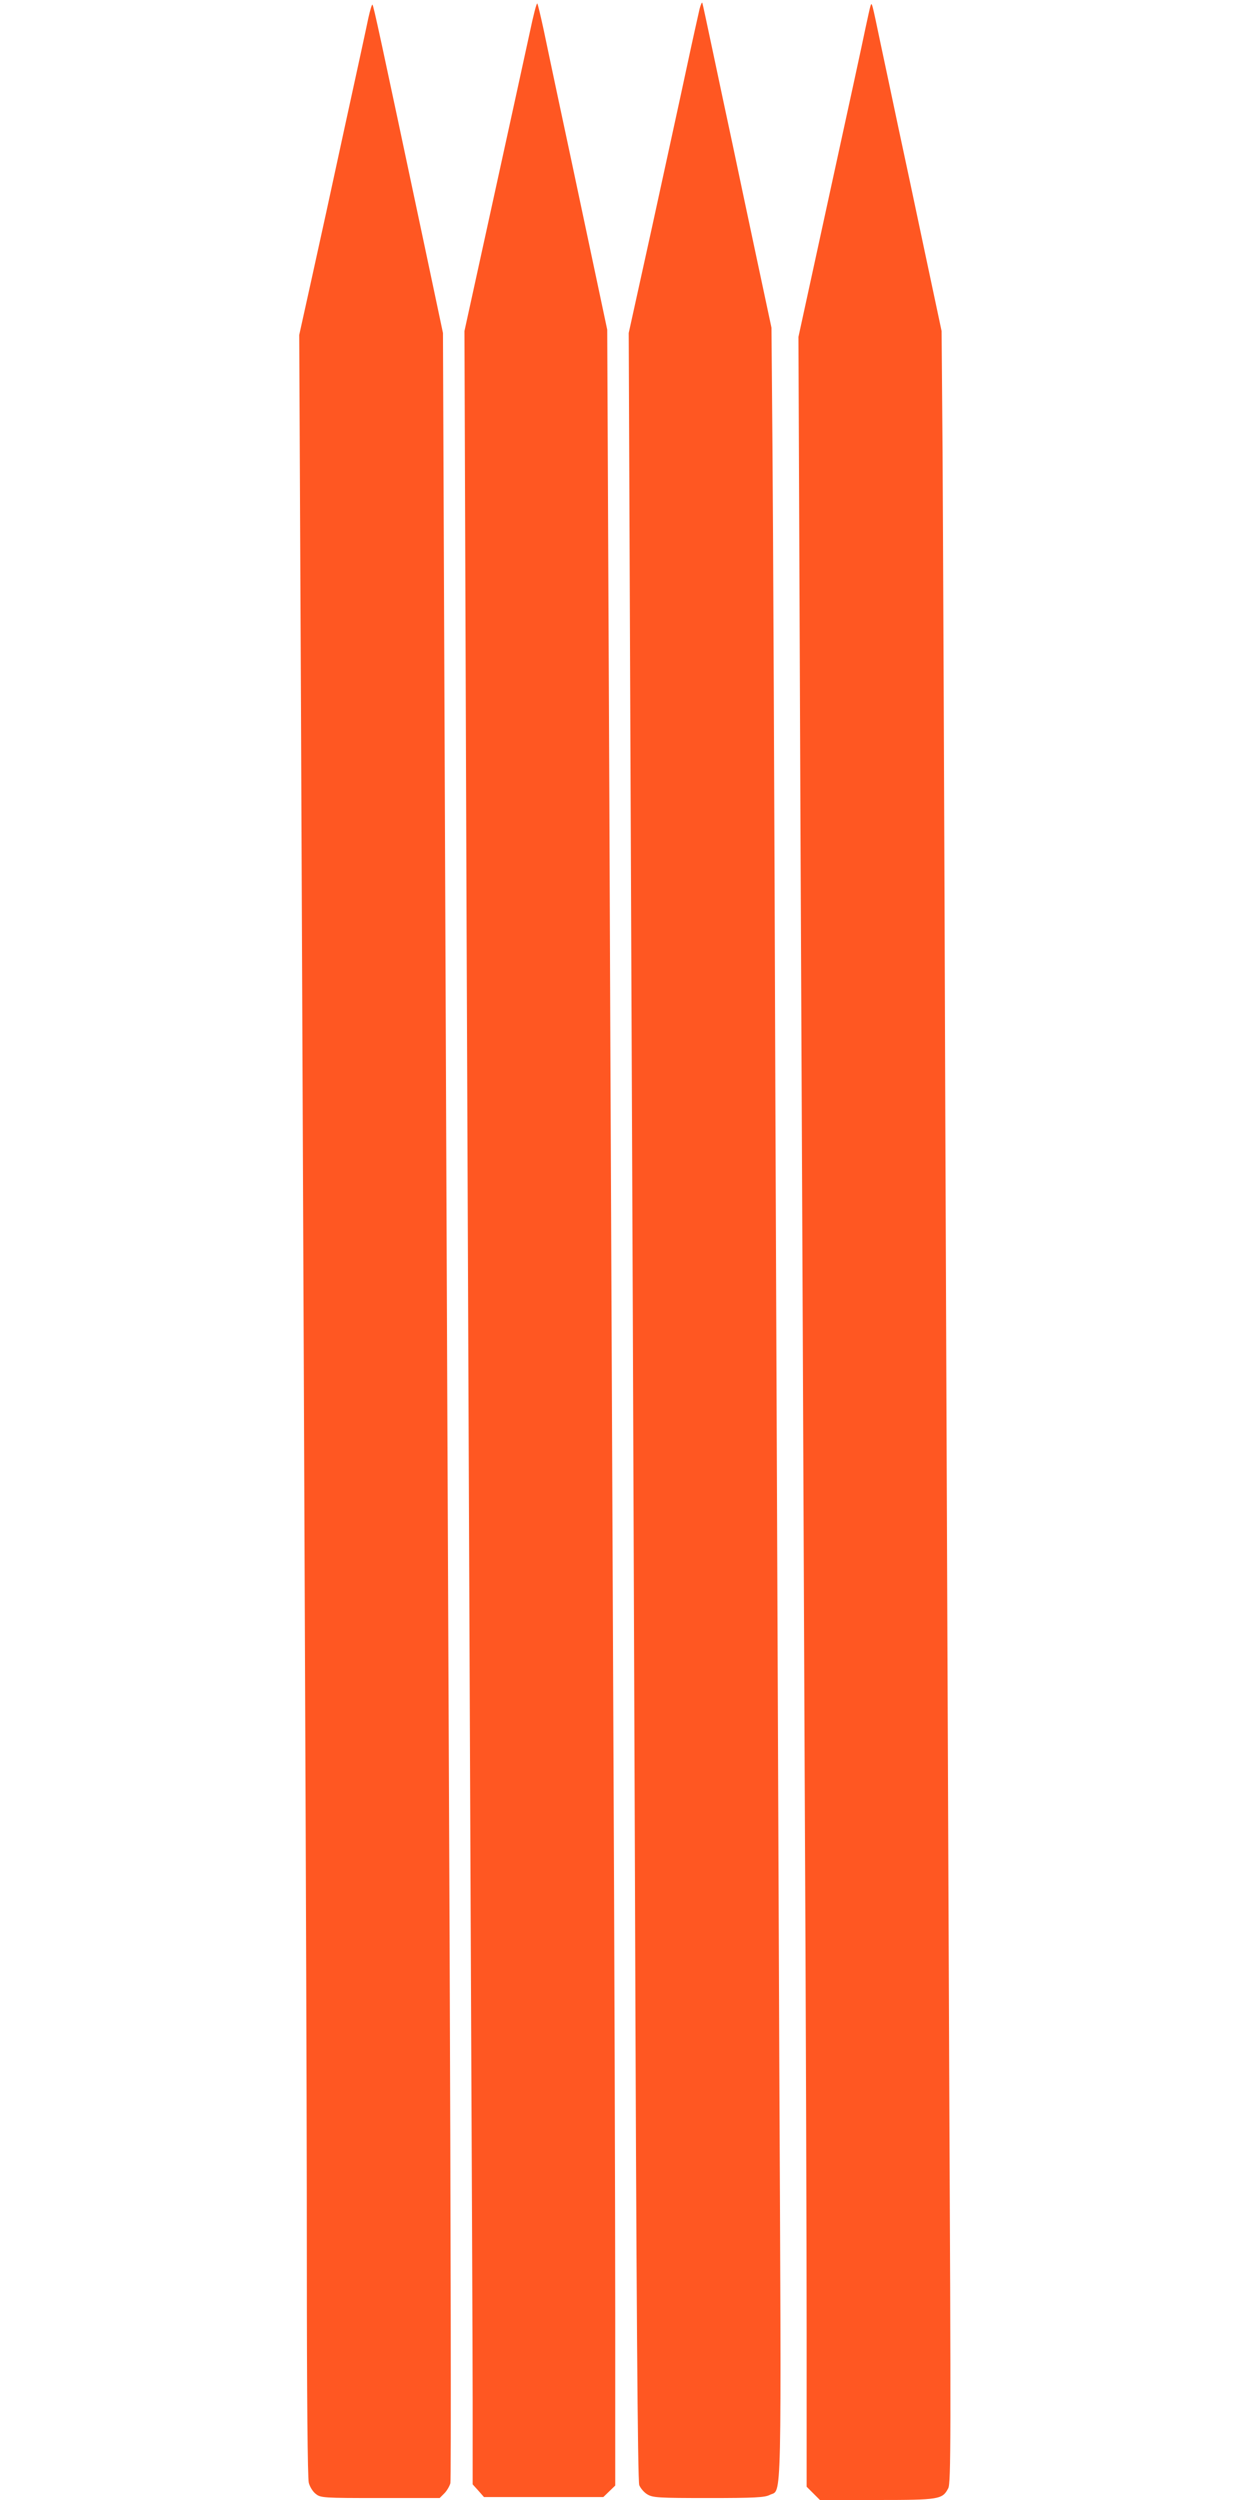
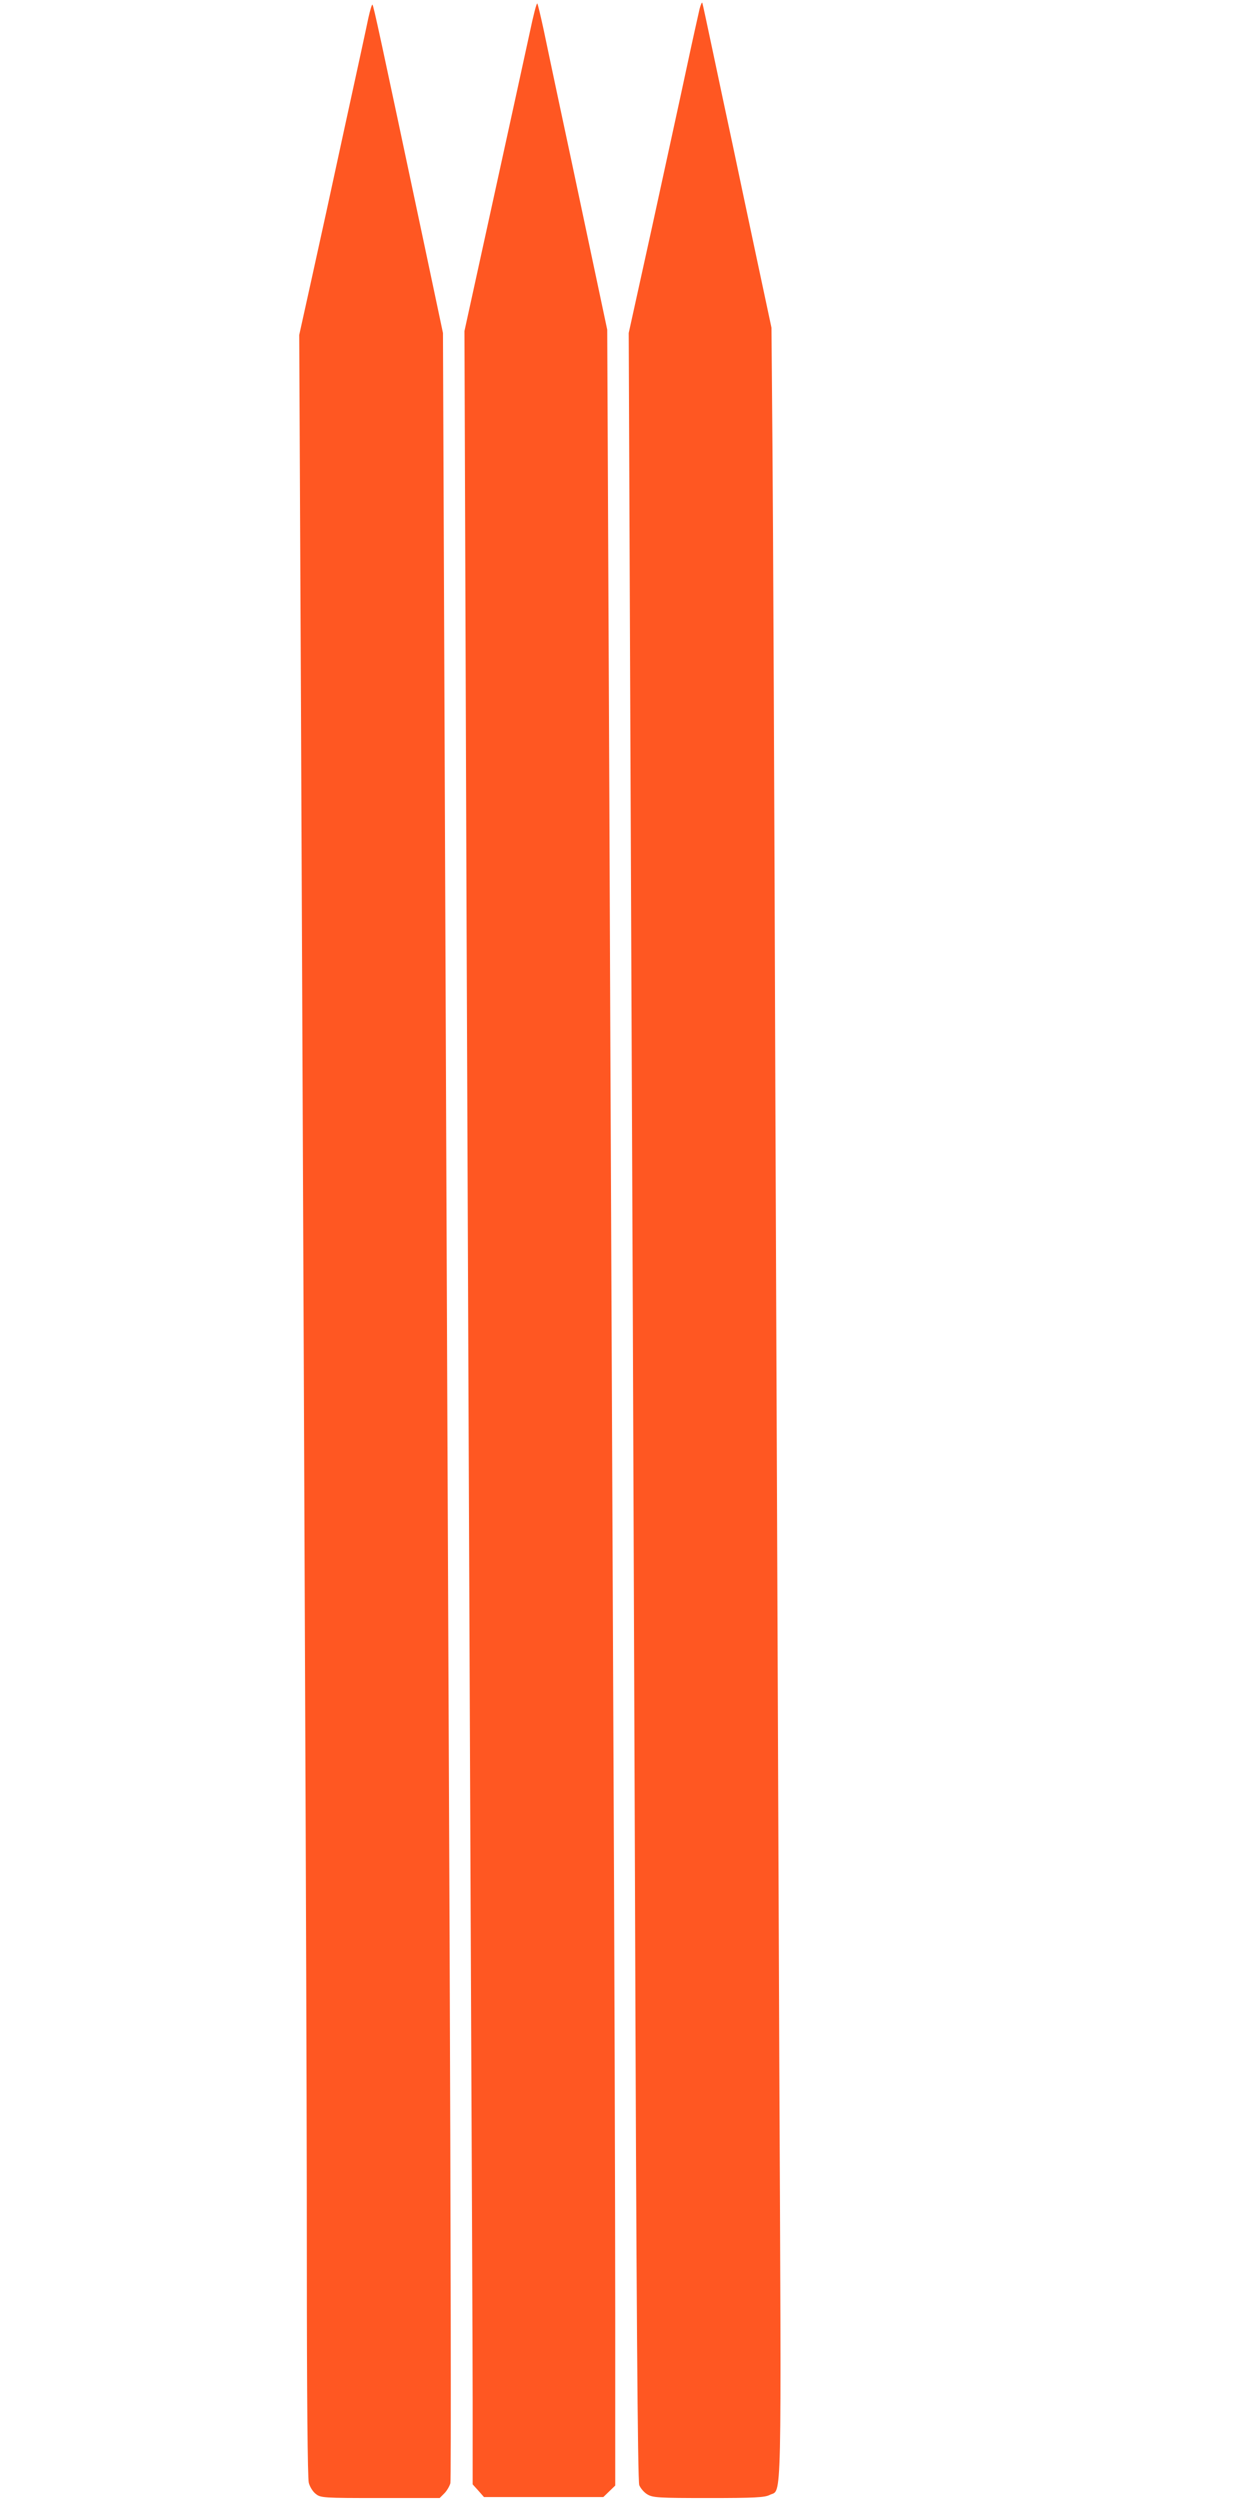
<svg xmlns="http://www.w3.org/2000/svg" version="1.0" width="640pt" height="1280pt" viewBox="0 0 640 1280" preserveAspectRatio="xMidYMid meet">
  <g transform="translate(0,1280) scale(0.1,-0.1)" fill="#ff5722" stroke="none">
    <path d="M2712 12632 c-19 -86 -101 -465 -184 -842 l-150 -685 11 -3075 c7 -1691 16 -3979 21 -5085 5 -1105 10 -2202 10 -2437 l0 -428 29 -32 29 -33 306 0 305 0 30 29 31 30 0 872 c0 479 -4 1875 -10 3100 -5 1226 -15 3317 -20 4648 l-11 2418 -100 472 c-55 259 -122 577 -150 706 -27 129 -62 291 -76 360 -15 69 -29 128 -32 132 -4 4 -21 -64 -39 -150z" />
    <path d="M3582 12755 c-5 -22 -36 -159 -67 -305 -31 -146 -111 -510 -176 -810 l-120 -545 10 -2420 c6 -1331 16 -3804 22 -5495 7 -2154 14 -3084 22 -3104 6 -15 24 -37 41 -47 28 -17 55 -19 314 -19 237 0 288 3 313 16 63 32 60 -124 49 2226 -5 1179 -14 3385 -20 4903 -5 1518 -12 3032 -15 3364 l-5 603 -75 352 c-41 193 -97 457 -124 586 -28 129 -73 343 -101 475 -28 132 -52 245 -54 250 -2 6 -8 -8 -14 -30z" />
    <path d="M1886 12708 c-8 -40 -63 -293 -122 -563 -58 -269 -134 -618 -169 -775 l-63 -285 9 -1905 c24 -5600 30 -7000 30 -7980 0 -666 4 -1089 10 -1112 5 -20 21 -46 36 -57 25 -20 38 -21 330 -21 l304 0 24 24 c13 13 27 37 31 52 4 15 2 1272 -4 2793 -7 1521 -17 3992 -23 5491 l-11 2725 -94 445 c-230 1086 -261 1230 -267 1236 -3 3 -12 -28 -21 -68z" />
-     <path d="M4457 12770 c-3 -8 -14 -60 -26 -115 -11 -55 -93 -433 -182 -840 l-161 -740 11 -2640 c7 -1452 16 -3580 21 -4730 6 -1149 10 -2438 10 -2863 l0 -774 34 -34 34 -34 291 0 c321 0 336 3 366 60 14 26 14 254 5 2132 -5 1157 -14 3356 -20 4888 -5 1532 -12 3064 -14 3405 l-5 620 -86 405 c-47 223 -108 511 -136 640 -27 129 -68 321 -90 425 -46 220 -45 215 -52 195z" />
  </g>
</svg>